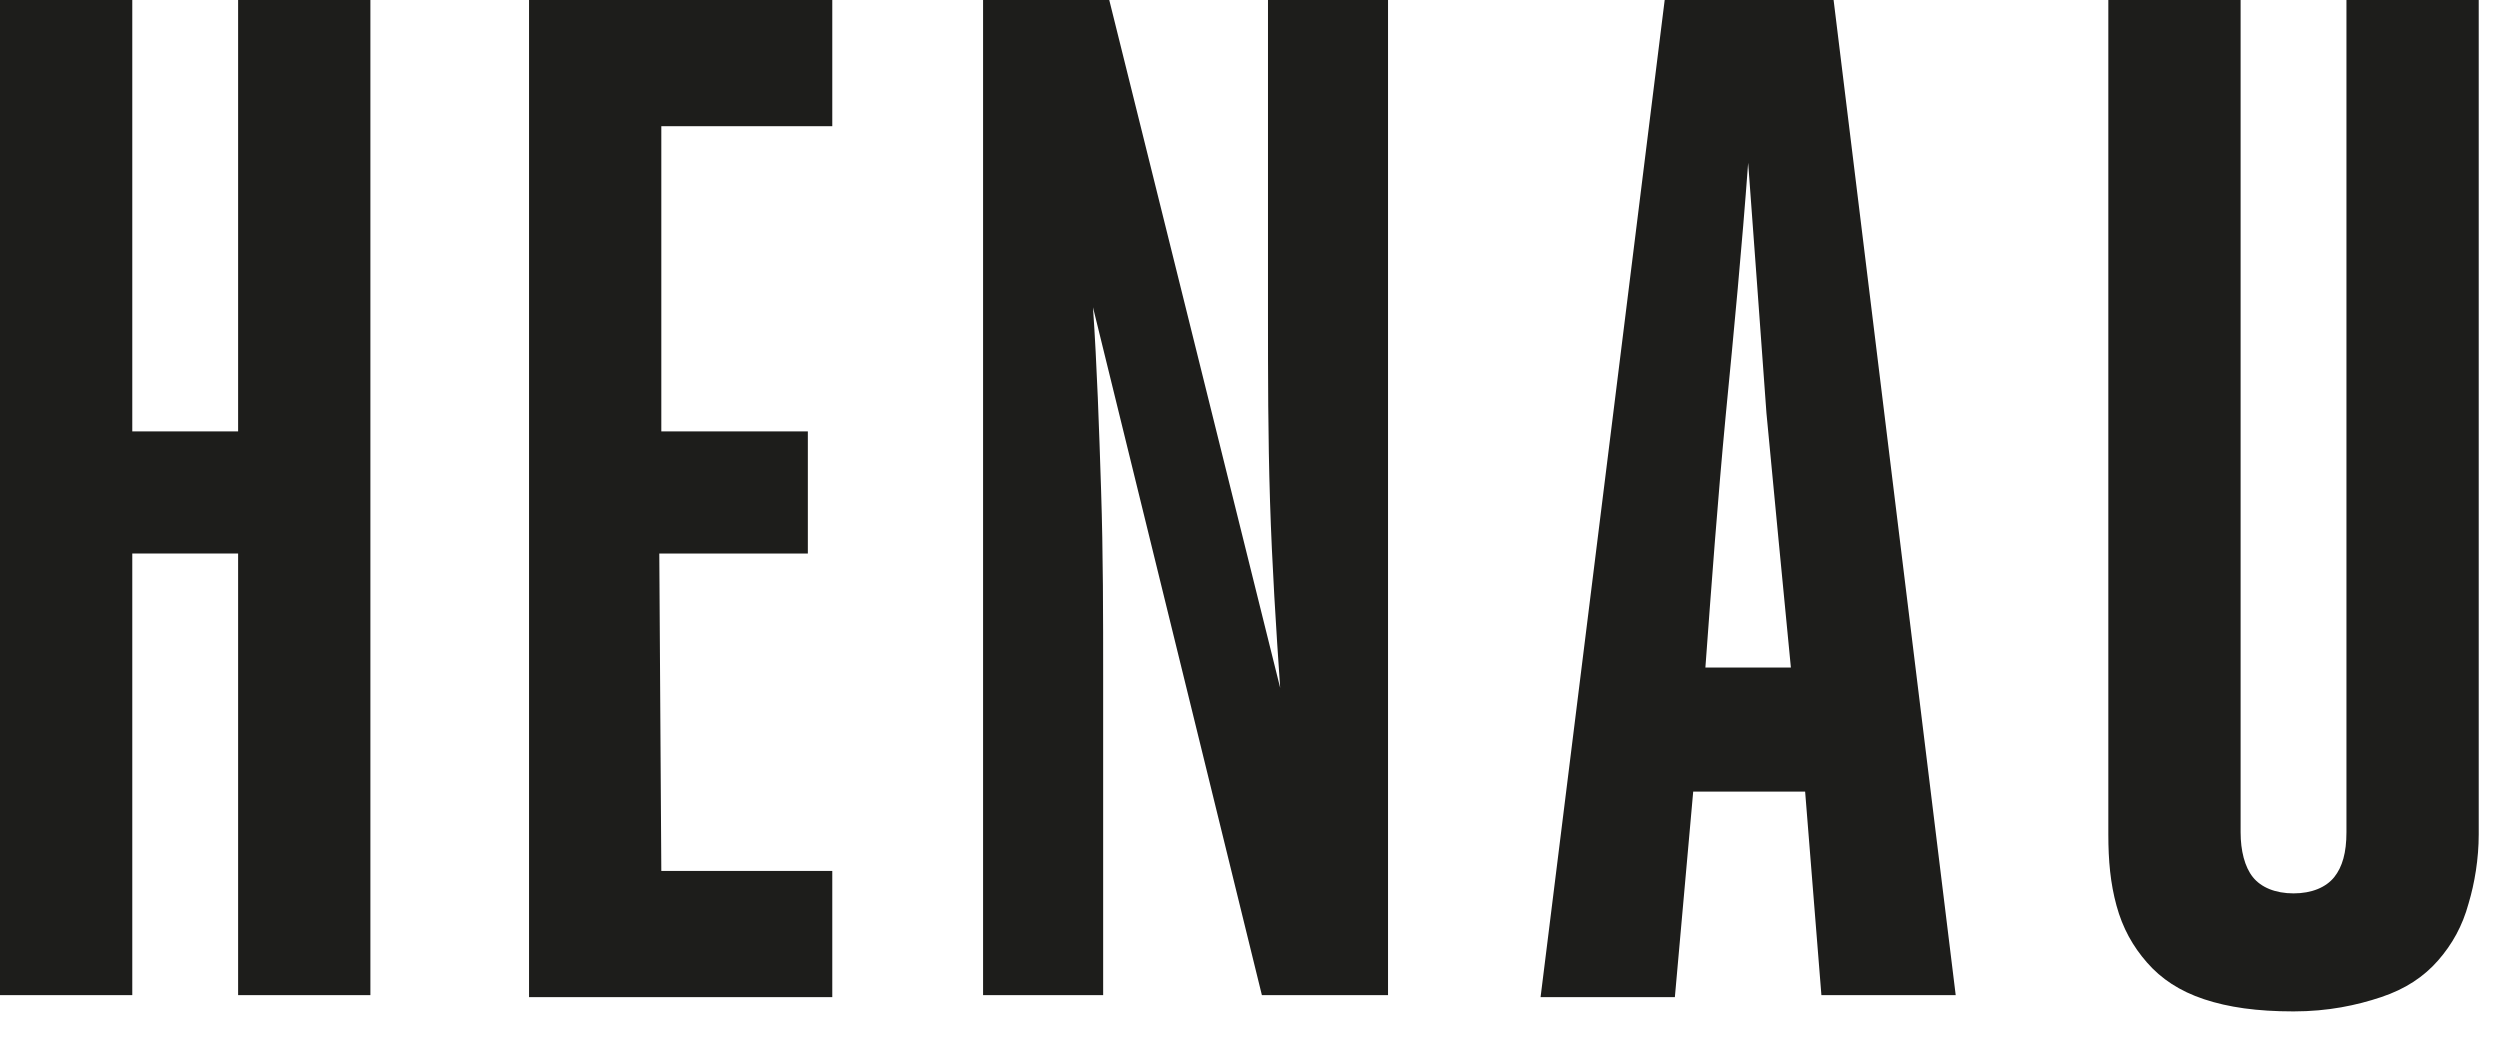
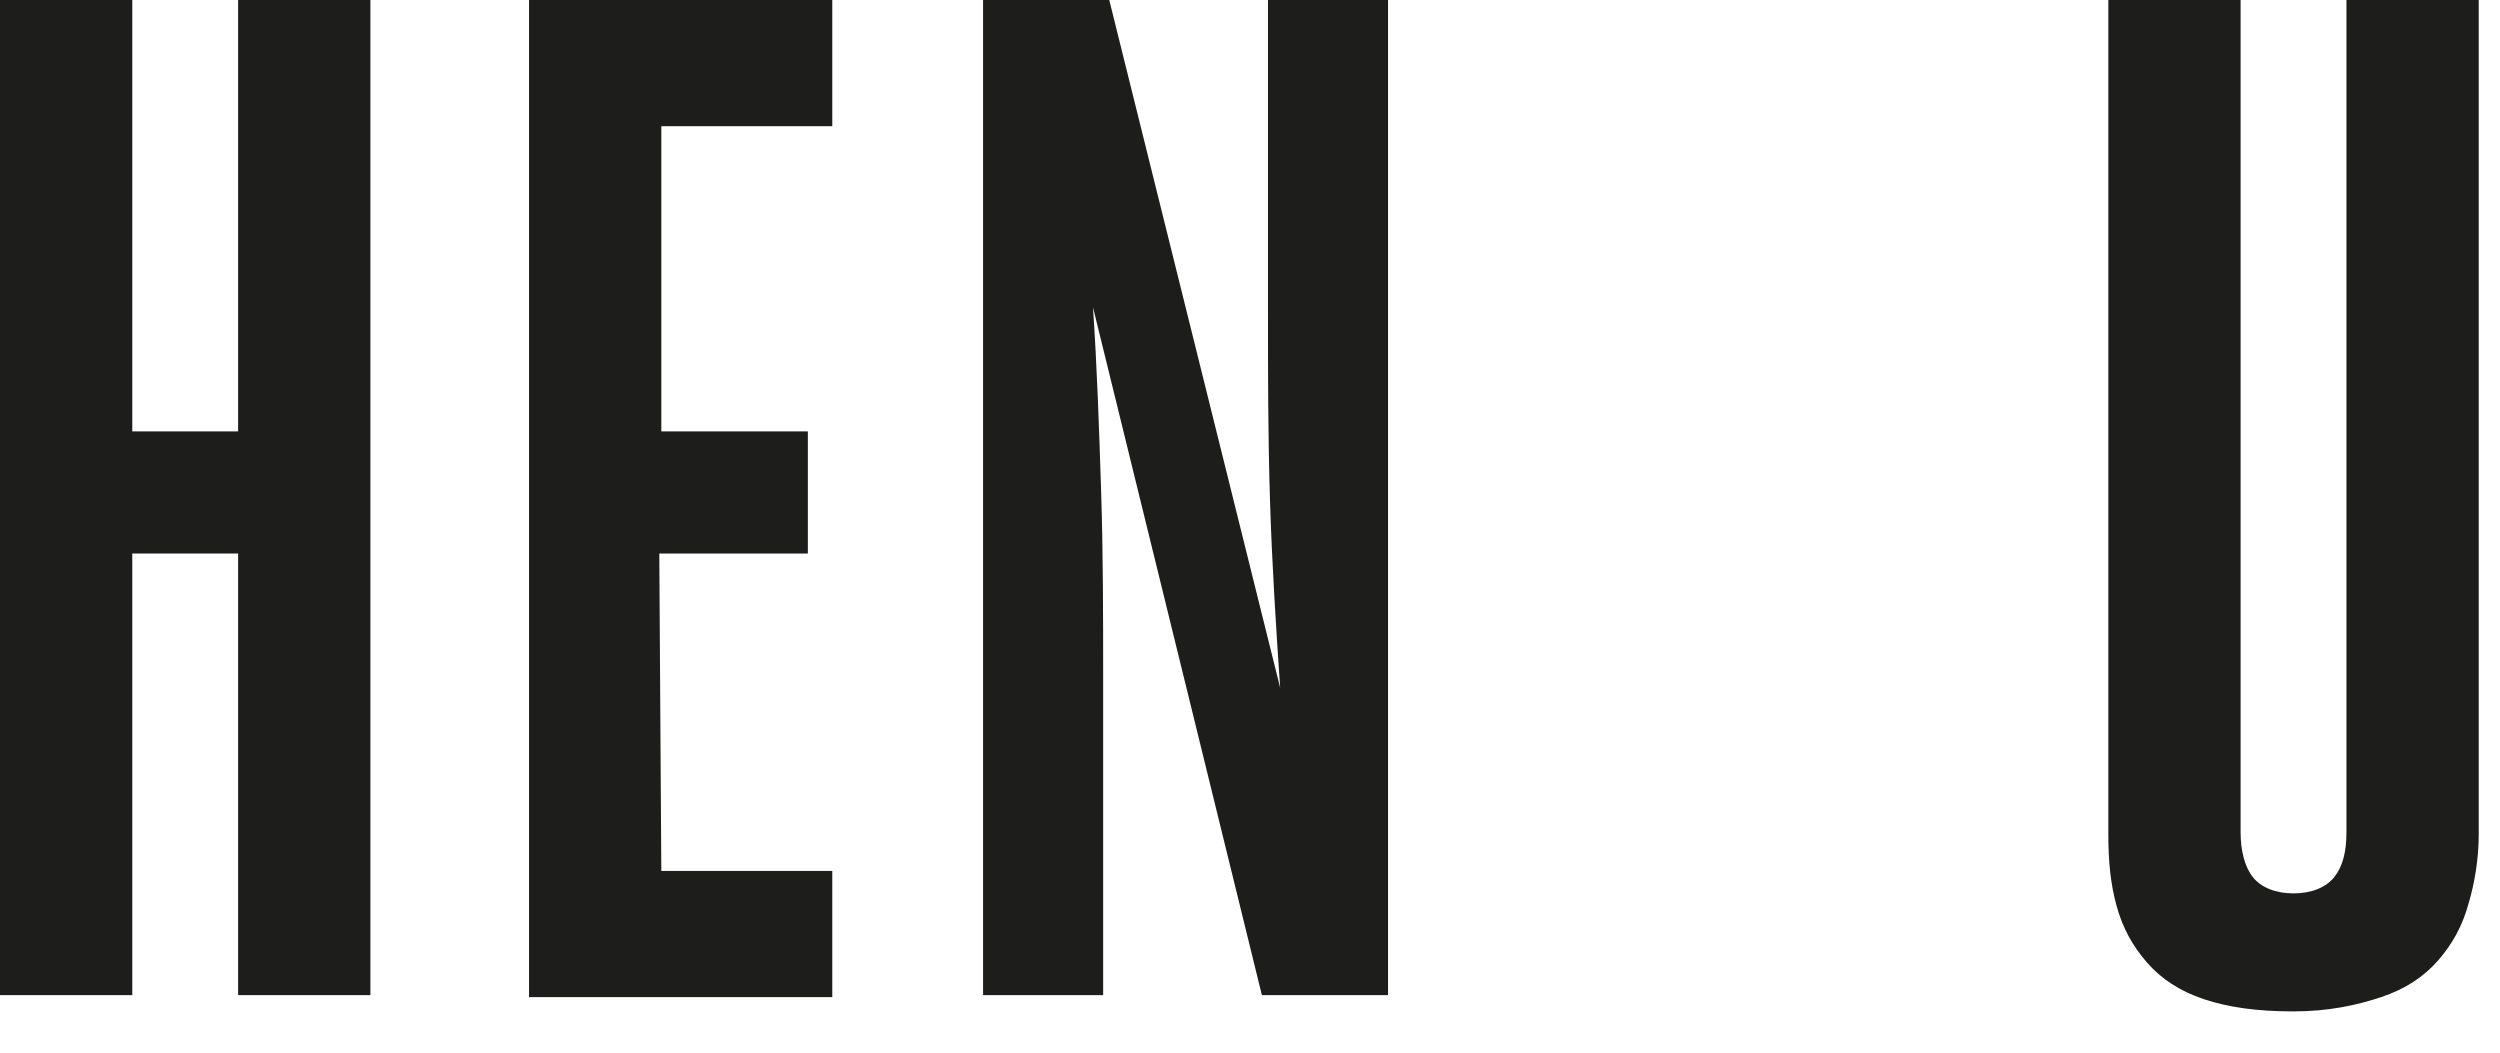
<svg xmlns="http://www.w3.org/2000/svg" width="57" height="24" viewBox="0 0 57 24" fill="none">
  <g clip-path="url(#clip0_2783_2909)">
    <path d="M3.016 22.689H0V0H3.016V9.836H5.429V0H8.445V22.689H5.429V12.62H3.016V22.689Z" fill="#1D1D1B" />
    <path d="M15.078 19.858H18.976V22.735H12.062V0H18.976V2.877H15.078V9.836H18.419V12.62H15.032L15.078 19.858Z" fill="#1D1D1B" />
    <path d="M29.188 15.683C29.095 14.337 29.003 12.899 28.956 11.414C28.91 9.929 28.91 8.537 28.91 7.145V0H31.647V22.689H28.771L24.92 7.006C25.012 8.352 25.059 9.744 25.105 11.182C25.152 12.62 25.152 14.059 25.152 15.497V22.689H22.414V0H25.291L29.188 15.683Z" fill="#1D1D1B" />
-     <path d="M44.59 22.689H41.528L41.157 18.049H38.605L38.187 22.735H35.125L37.955 0H41.806L44.59 22.689ZM39.858 3.712C39.718 5.614 39.533 7.563 39.347 9.465C39.162 11.414 39.023 13.316 38.883 15.219H40.832C40.646 13.316 40.461 11.368 40.275 9.419C40.136 7.517 39.997 5.568 39.858 3.712Z" fill="#1D1D1B" />
    <path d="M51.086 18.977C51.086 19.395 51.179 19.766 51.365 19.998C51.55 20.23 51.875 20.369 52.293 20.369C52.71 20.369 53.035 20.23 53.221 19.998C53.406 19.766 53.499 19.441 53.499 18.977V0H56.515V19.023C56.515 19.58 56.422 20.137 56.283 20.601C56.144 21.111 55.912 21.529 55.587 21.9C55.262 22.271 54.844 22.55 54.288 22.735C53.731 22.921 53.081 23.06 52.293 23.06C51.457 23.06 50.808 22.967 50.251 22.782C49.694 22.596 49.277 22.318 48.952 21.946C48.627 21.575 48.395 21.158 48.256 20.647C48.117 20.137 48.07 19.627 48.07 19.023V0H51.086V18.977Z" fill="#1D1D1B" />
  </g>
  <defs>
    <clipPath id="clip0_2783_2909">
      <rect width="57" height="24" fill="white" />
    </clipPath>
  </defs>
</svg>